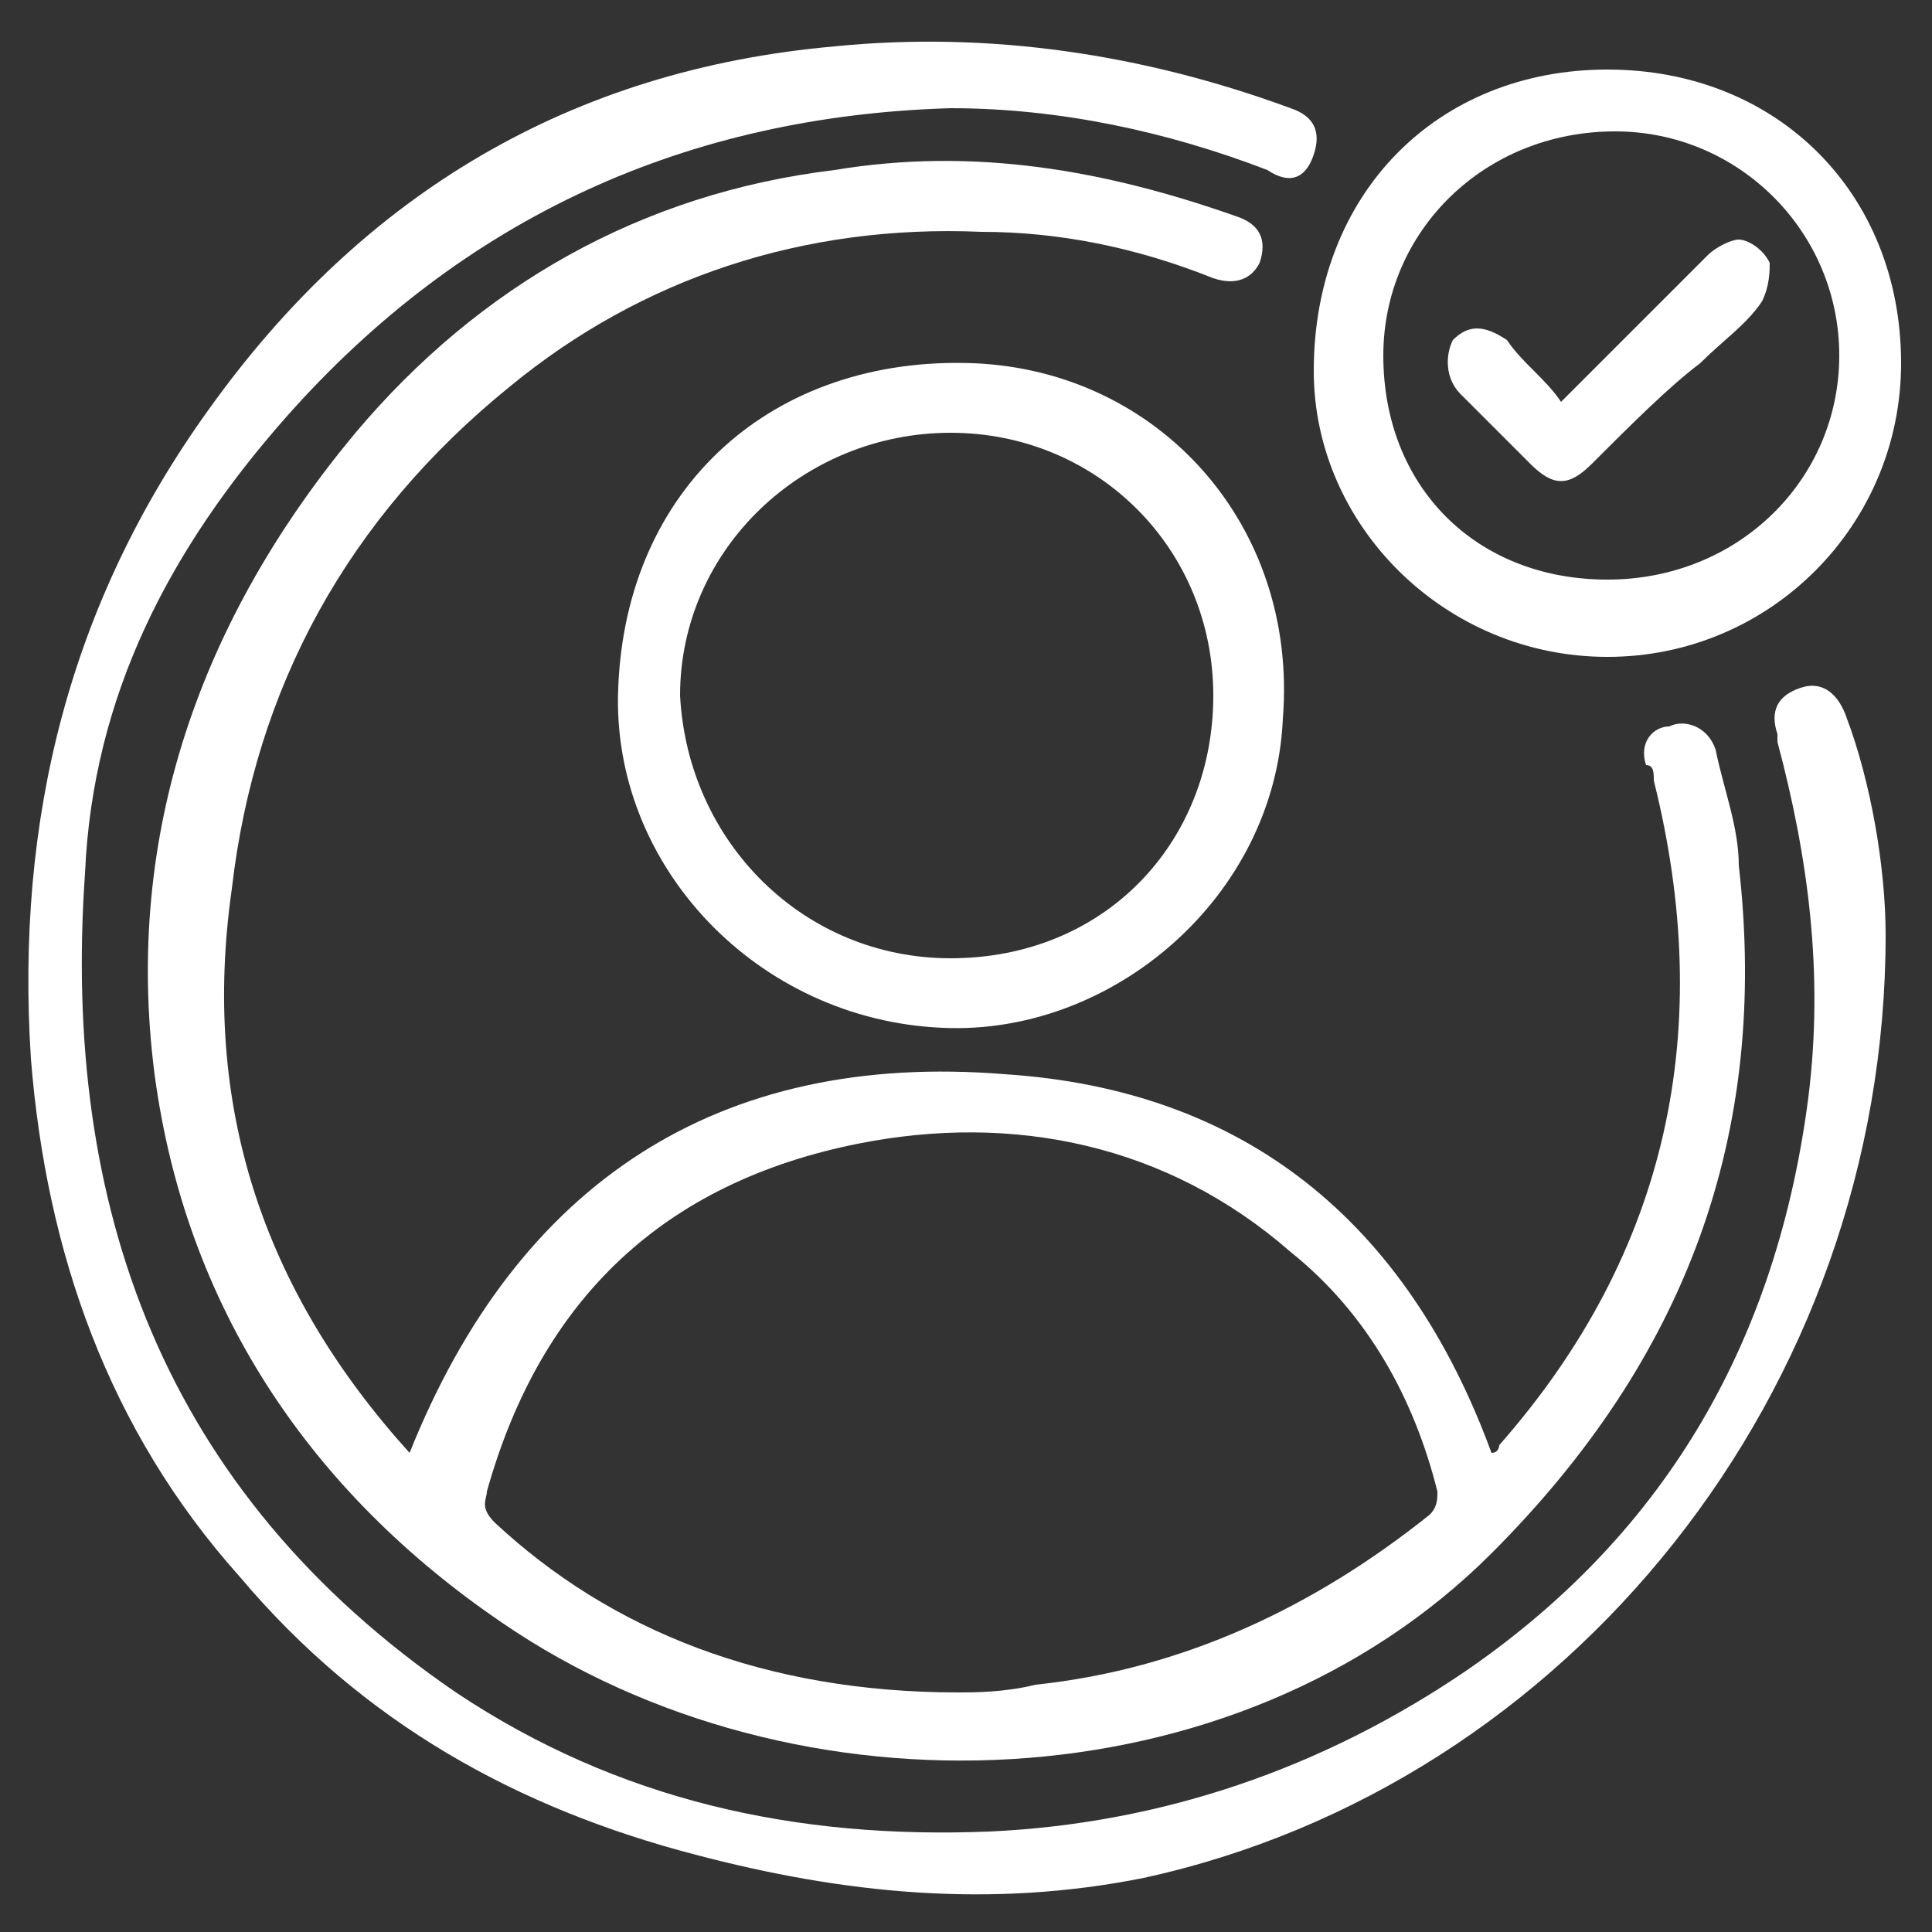
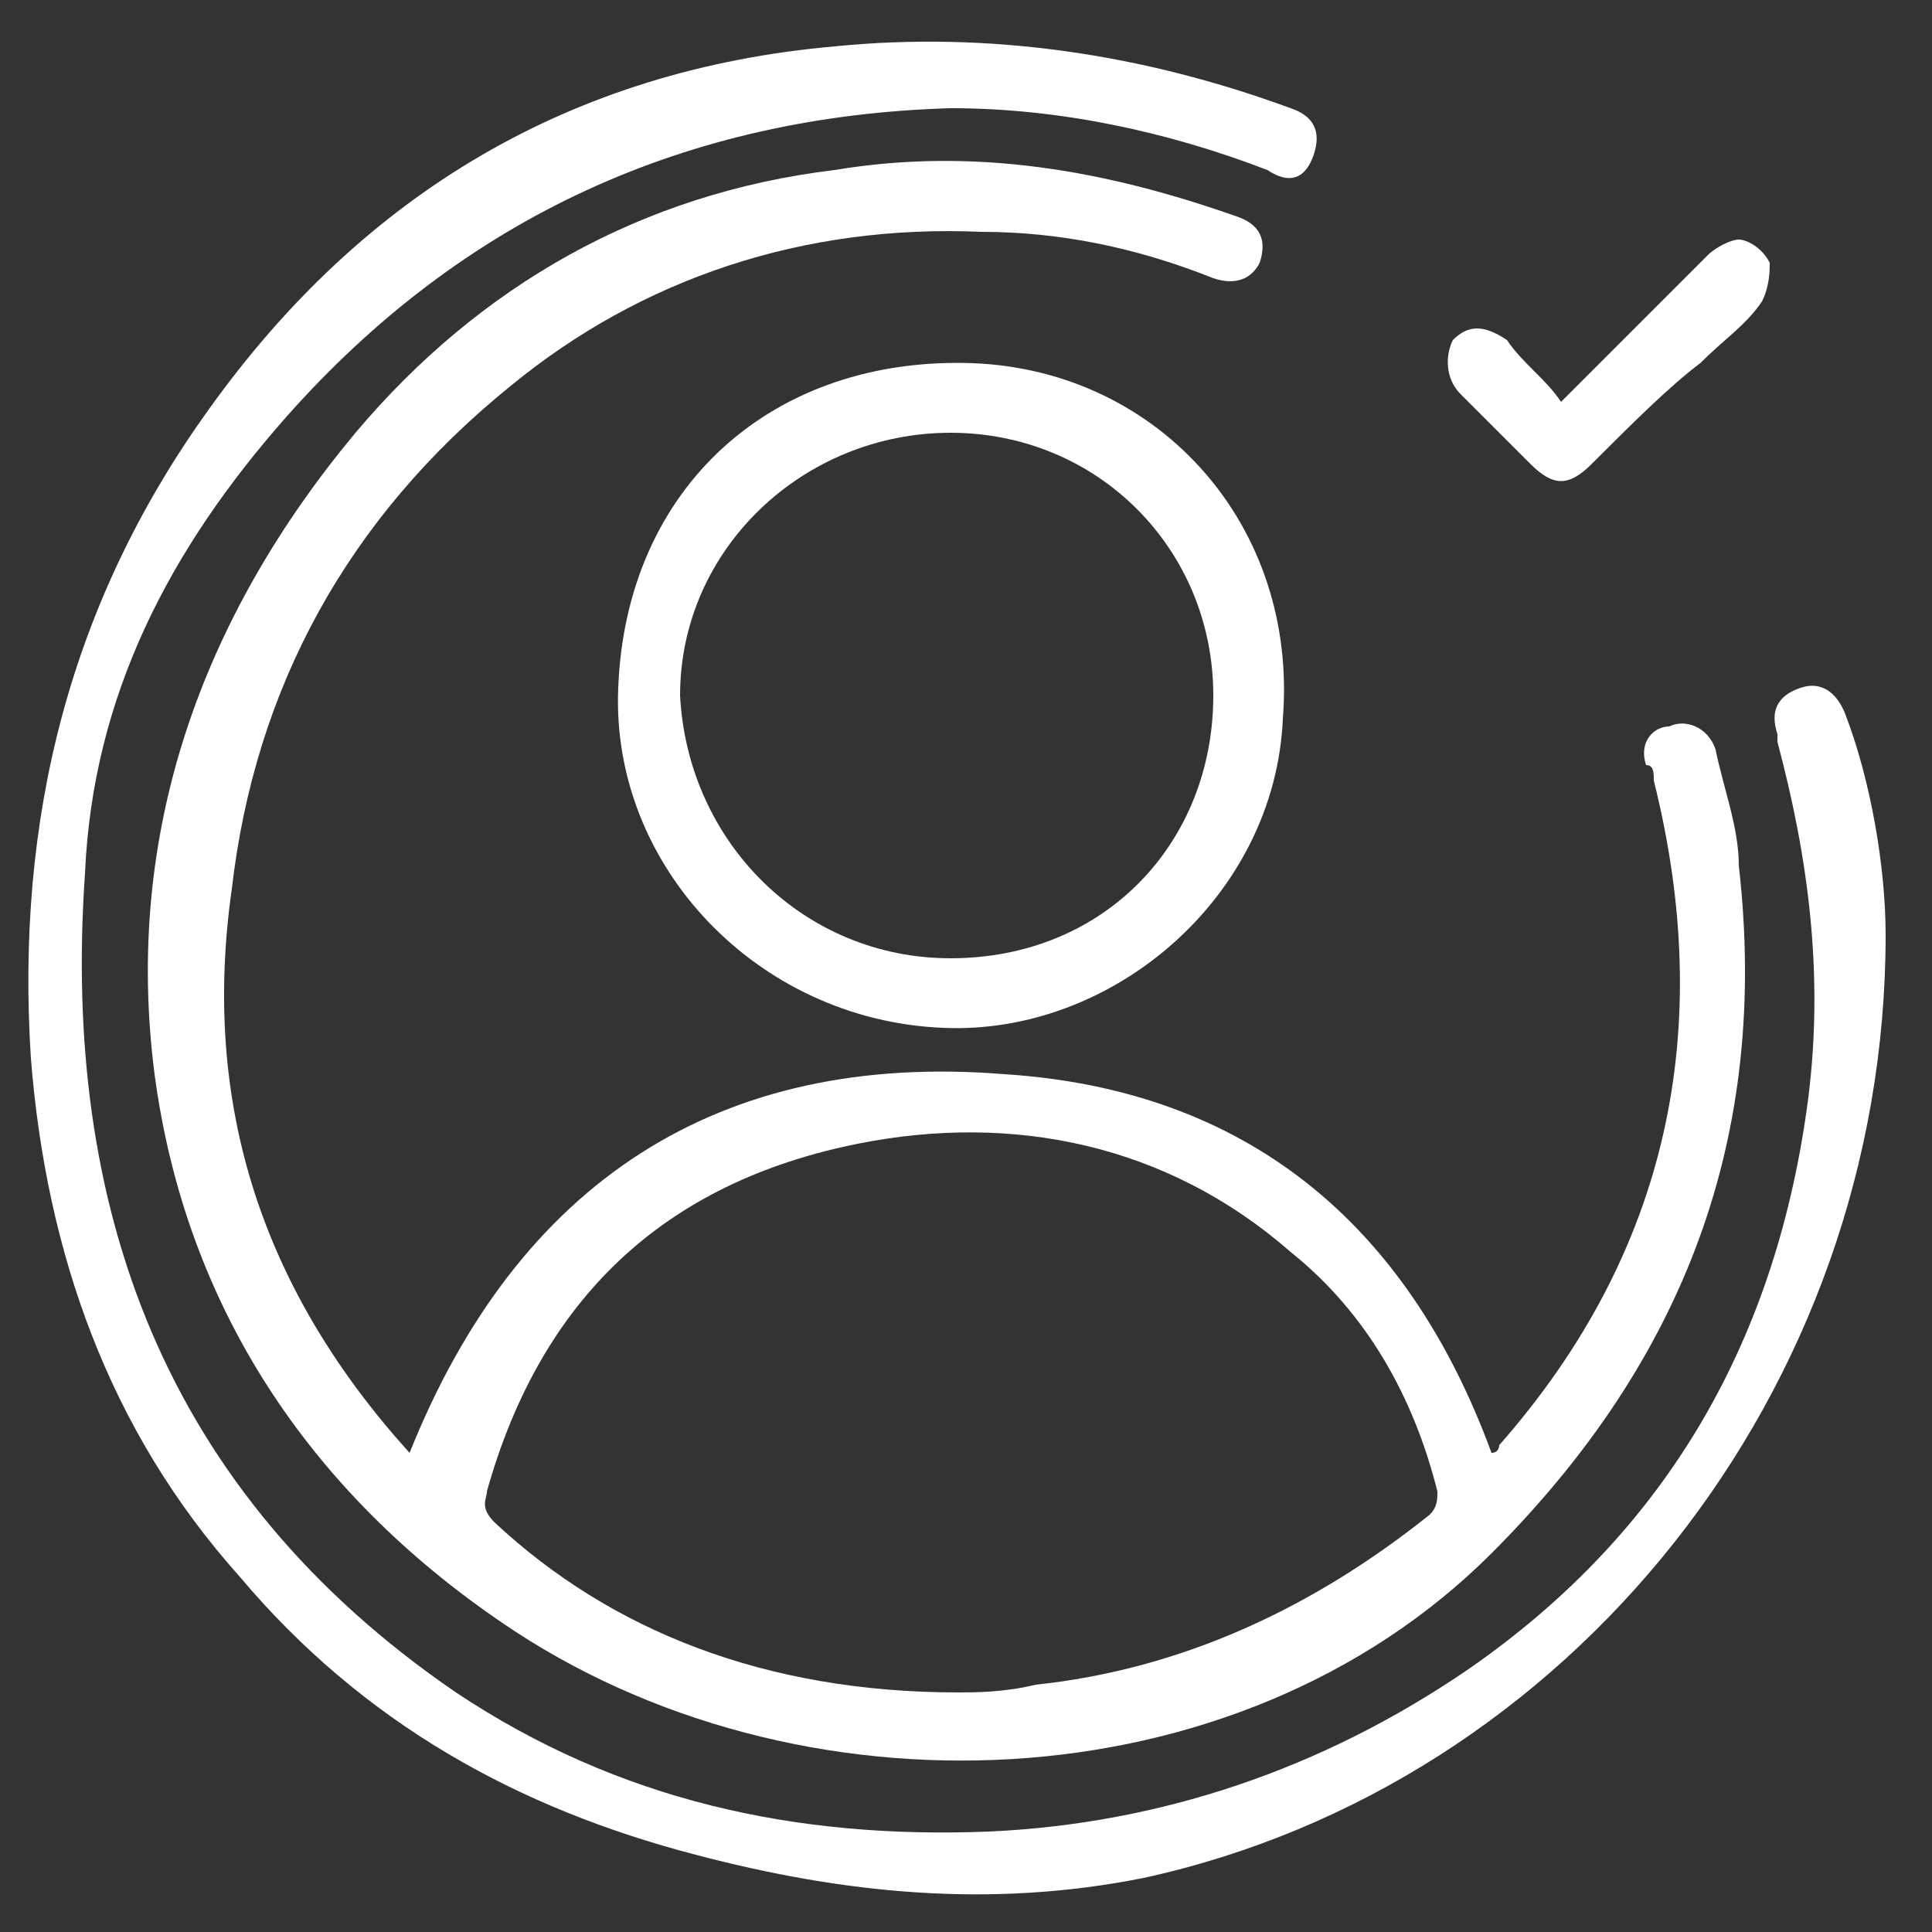
<svg xmlns="http://www.w3.org/2000/svg" version="1.1" id="Слой_1" x="0px" y="0px" viewBox="0 0 25 25" style="enable-background:new 0 0 25 25;" xml:space="preserve">
  <rect x="0" y="0" width="25" height="25" fill="#333333" stroke="none" />
  <style type="text/css">
	.st0{fill:#FFFFFF;}
</style>
  <g>
    <path class="st0" d="M5.3,18.8c1.4-3.5,4-5.2,7.7-4.9c3.1,0.2,5.2,1.9,6.3,4.9c0.1,0,0.1-0.1,0.1-0.1c2.2-2.5,2.8-5.4,2-8.6   c0-0.1,0-0.2-0.1-0.2c-0.1-0.3,0.1-0.5,0.3-0.5c0.2-0.1,0.5,0,0.6,0.3c0.1,0.5,0.3,1,0.3,1.5c0.4,3.5-0.7,6.4-3.2,8.9   C16,23.4,10.3,23.6,6.5,21c-2.5-1.7-4.1-4.1-4.5-7.1C1.6,10.8,2.6,8,4.6,5.6c1.6-1.9,3.7-3.1,6.2-3.4c1.8-0.3,3.5,0,5.2,0.6   c0.3,0.1,0.4,0.3,0.3,0.6c-0.1,0.2-0.3,0.3-0.6,0.2c-1-0.4-2-0.6-3-0.6c-2.3-0.1-4.4,0.6-6.1,2c-2.1,1.7-3.3,3.9-3.6,6.5   C2.6,14.3,3.4,16.7,5.3,18.8C5.3,18.7,5.3,18.8,5.3,18.8z M12.4,21.9c0.2,0,0.6,0,1-0.1c1.9-0.2,3.6-1,5.1-2.2   c0.1-0.1,0.1-0.2,0.1-0.3c-0.3-1.2-0.9-2.3-1.9-3.1c-1.6-1.4-3.6-1.8-5.6-1.4c-2.5,0.5-4.1,2-4.8,4.5c0,0.1-0.1,0.2,0.1,0.4   C7.9,21.1,9.9,21.9,12.4,21.9z" />
    <path class="st0" d="M24.4,12.1c0,5.9-4.1,11-9.6,12.2c-2,0.4-3.9,0.2-5.8-0.3c-2.3-0.6-4.3-1.7-5.9-3.6c-1.7-1.9-2.5-4.2-2.7-6.7   c-0.2-3.1,0.5-5.9,2.3-8.4c2-2.8,4.7-4.4,8.1-4.7c2-0.2,4,0.1,5.9,0.8c0.3,0.1,0.4,0.3,0.3,0.6c-0.1,0.3-0.3,0.4-0.6,0.2   c-1.3-0.5-2.7-0.8-4.1-0.8c-3.4,0.1-6.3,1.4-8.6,4c-1.5,1.7-2.5,3.6-2.6,5.9c-0.3,4.3,1,8,4.8,10.6c2.1,1.4,4.4,1.9,6.9,1.8   c2.2-0.1,4.3-0.8,6.2-2.1c2.6-1.8,4-4.3,4.4-7.4c0.2-1.6,0-3.1-0.4-4.6c0,0,0-0.1,0-0.1c-0.1-0.3,0-0.5,0.3-0.6   c0.3-0.1,0.5,0.1,0.6,0.4C24.2,10.1,24.4,11.2,24.4,12.1z" />
    <path class="st0" d="M12.2,13.3C9.8,13.2,7.9,11.2,8,8.9c0.1-2.6,2-4.3,4.6-4.2c2.4,0.1,4.2,2.1,4,4.6   C16.5,11.6,14.4,13.4,12.2,13.3z M12.3,12.4c2,0,3.4-1.5,3.4-3.4c0-1.9-1.5-3.4-3.4-3.4c-1.9,0-3.5,1.5-3.5,3.4   C8.9,10.9,10.4,12.4,12.3,12.4z" />
-     <path class="st0" d="M20.8,0.9c2.2,0,3.8,1.6,3.8,3.8c0,2.1-1.7,3.8-3.8,3.8c-2.1,0-3.8-1.7-3.8-3.7C17,2.5,18.6,0.9,20.8,0.9z    M17.9,4.6c0,1.7,1.2,2.9,2.9,2.9c1.7,0,3-1.3,3-2.9c0-1.6-1.3-2.9-2.9-2.9C19.2,1.7,17.9,3,17.9,4.6z" />
    <path class="st0" d="M20.2,5.2c0.7-0.7,1.3-1.3,1.9-1.9c0.1-0.1,0.3-0.2,0.4-0.2c0.1,0,0.3,0.1,0.4,0.3c0,0.1,0,0.3-0.1,0.5   c-0.2,0.3-0.5,0.5-0.8,0.8C21.6,5,21.1,5.5,20.6,6c-0.3,0.3-0.5,0.3-0.8,0c-0.3-0.3-0.6-0.6-0.9-0.9c-0.2-0.2-0.2-0.5-0.1-0.7   c0.2-0.2,0.4-0.2,0.7,0C19.7,4.7,20,4.9,20.2,5.2z" />
  </g>
</svg>